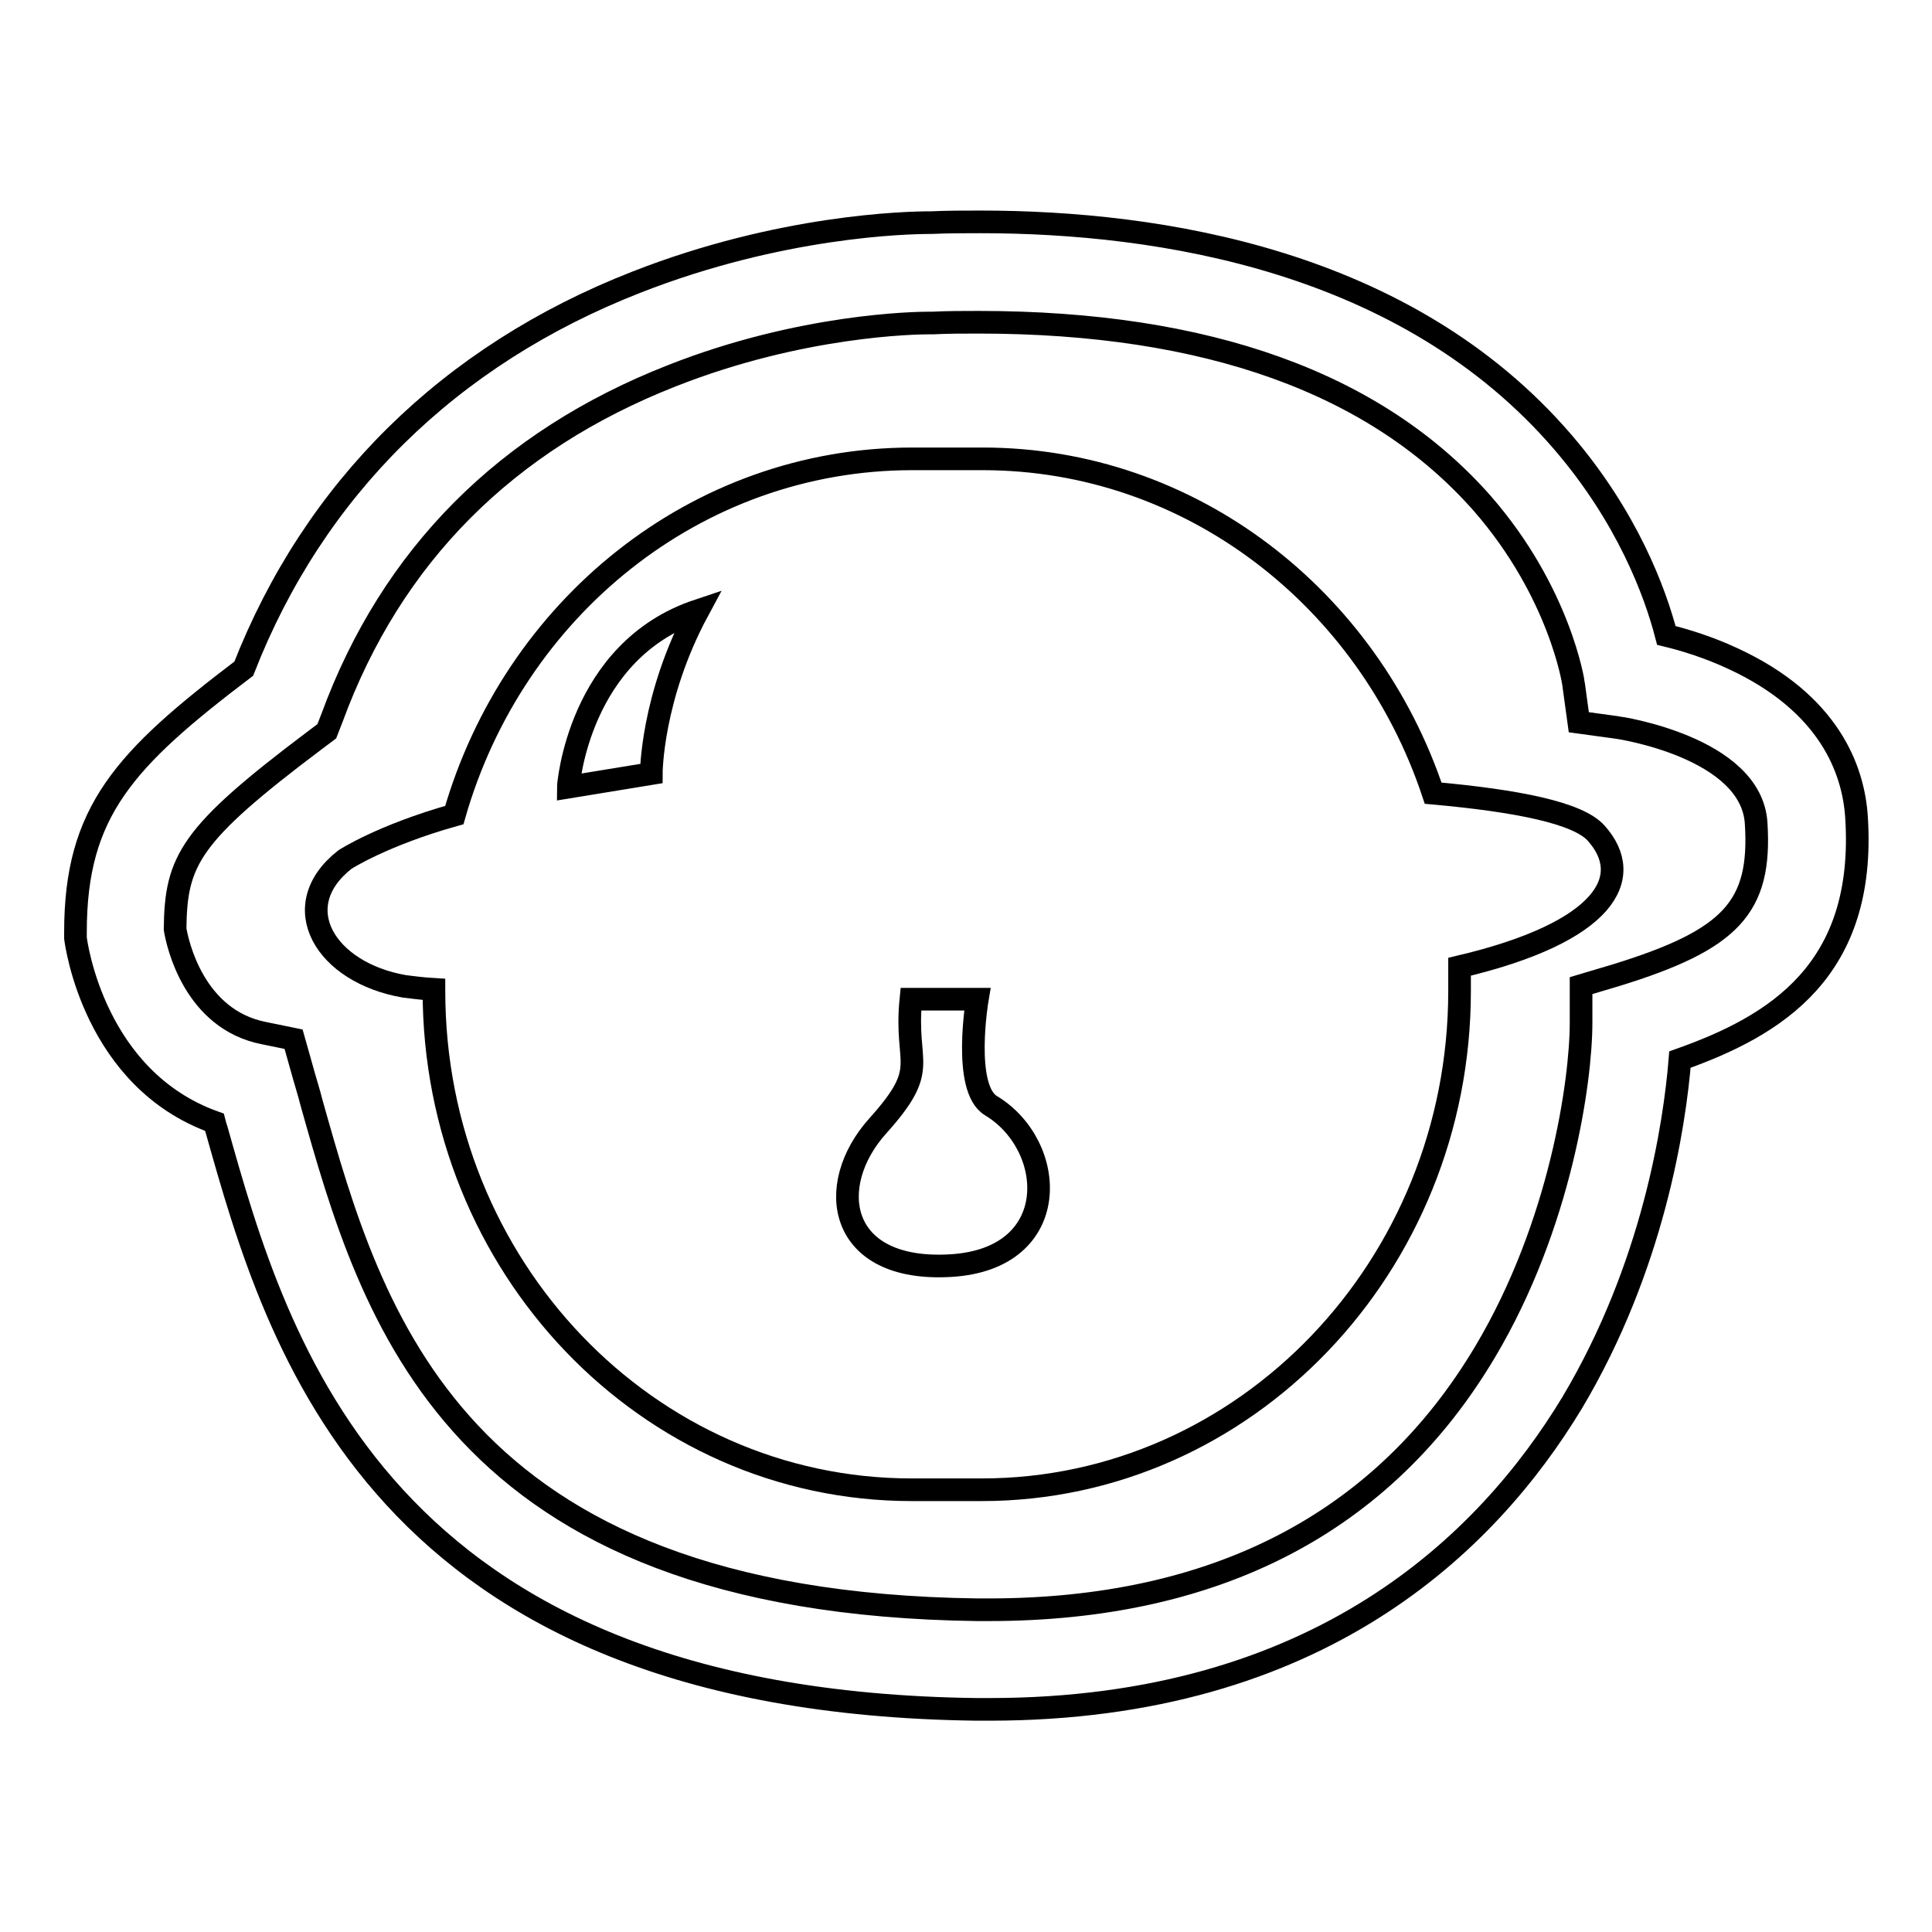
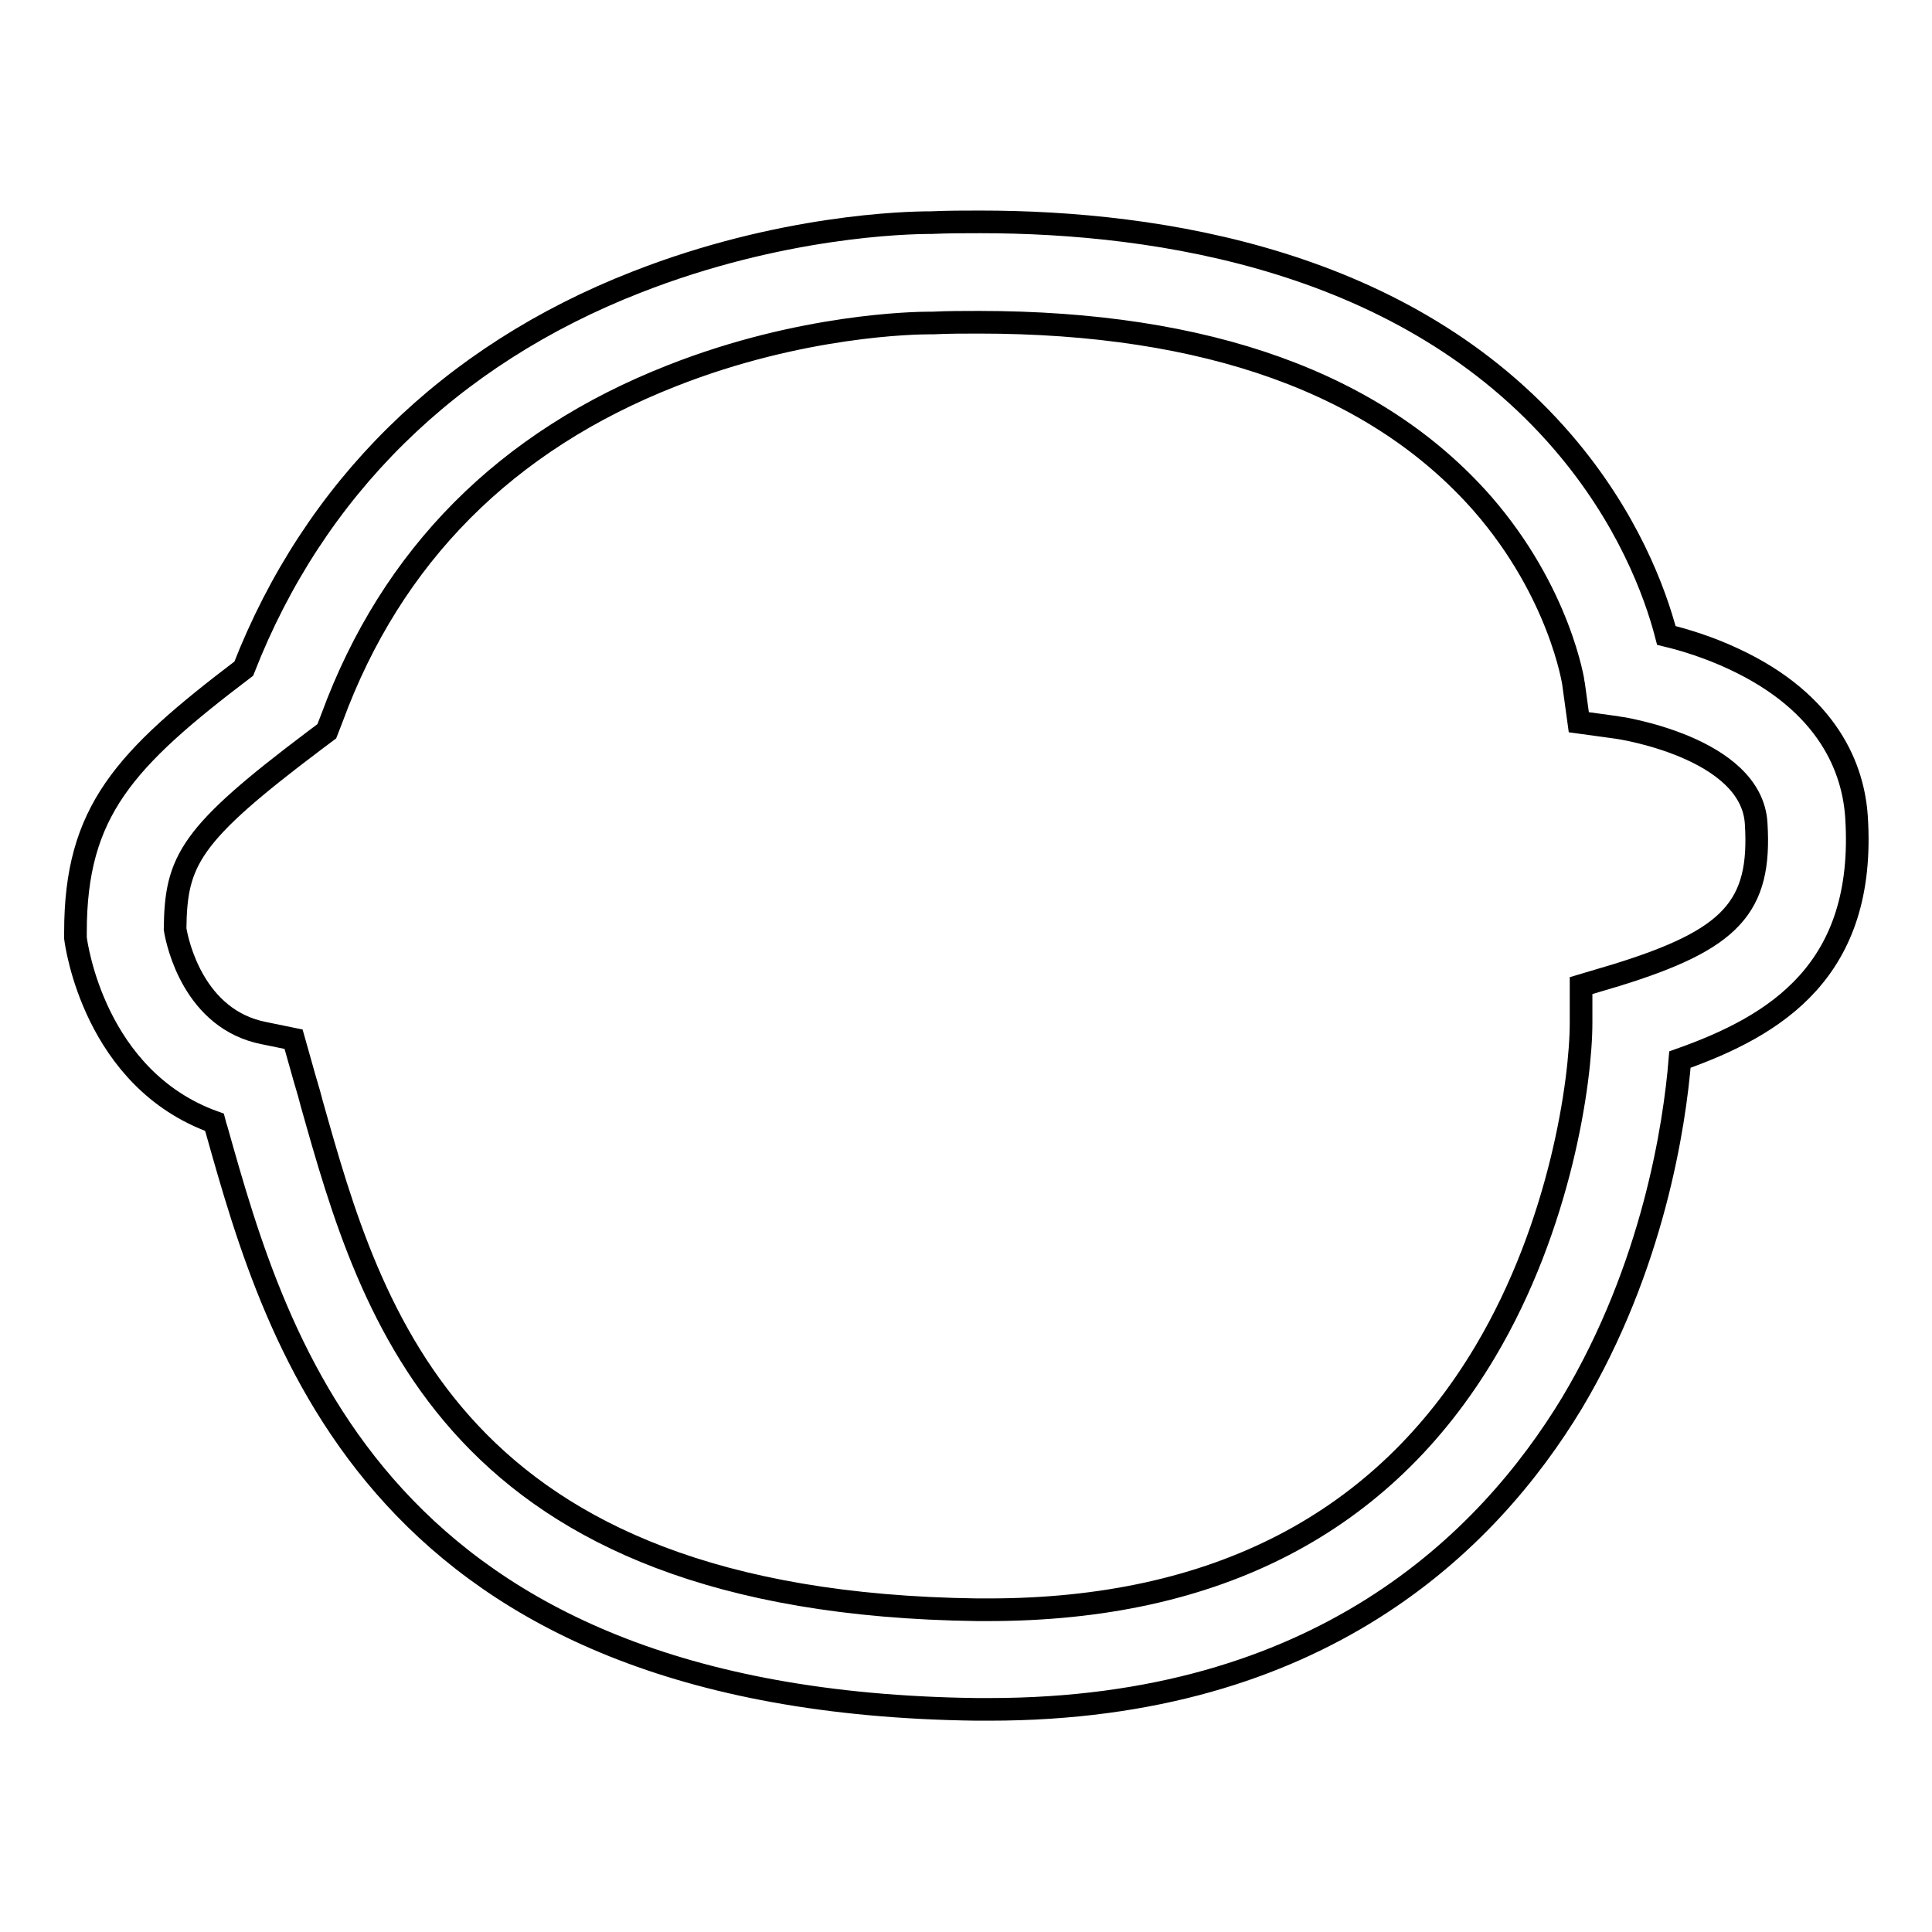
<svg xmlns="http://www.w3.org/2000/svg" version="1.1" x="0px" y="0px" viewBox="0 0 256 256" enable-background="new 0 0 256 256" xml:space="preserve">
  <g>
    <g>
-       <path stroke-width="3" fill-opacity="0" stroke="#000000" d="M211.5,110.4c-2.4-2.7-10.5-4.3-21.6-5.3c-8.6-25.8-32.1-44.3-59.7-44.3h-9.3c-28.7,0-52.9,19.9-60.7,47.2c-9.6,2.7-14.5,5.9-14.5,5.9c-7.9,6.2-2.6,15,7.9,16.8c0.9,0.1,2.2,0.3,3.9,0.4v0.2c0,36.5,28.3,66.1,63.3,66.1h9.3c34.9,0,63.3-29.6,63.3-66.1v-3.2C212.9,123.5,216.7,116.2,211.5,110.4z M92.5,80.9c-6.2,11.5-6.2,21.6-6.2,21.6l-11,1.8C75.3,104.2,76.6,86.2,92.5,80.9z M126,167.7c-15,0.9-16.8-10.6-9.7-18.5c7.1-7.9,3.5-7.9,4.4-16.8h8.7c0.1,0,0.1,0,0.1,0l0,0c0,0-2,11.8,1.8,14.1C140.1,151.8,140.9,166.8,126,167.7z" />
      <path stroke-width="3" fill-opacity="0" stroke="#000000" d="M131.1,226.5L131.1,226.5c-0.6,0-1.1,0-1.7,0c-79.4-1-92.7-48.4-100.7-76.8c-0.1-0.3-0.2-0.6-0.3-1c-15.9-5.7-18.3-23.6-18.4-24.4l0-0.4v-0.4c0-16,6.5-22.9,22.3-34.9c9.3-23.8,27.2-41.5,52-51.2c19.1-7.5,35.8-7.9,39-7.9h0.1c2.2-0.1,4.4-0.1,6.5-0.1c23.8,0,56.5,5.1,77.2,29.2c8.5,9.9,12.2,19.8,13.7,25.6c2.5,0.6,5.7,1.6,8.9,3.1c12.7,5.9,15.9,14.7,16.3,21c1.3,20.3-10.7,27.6-23.4,32.1c-0.7,8.6-3.5,27.4-14.3,45.5C197.1,204.4,174.8,226.5,131.1,226.5z M23.2,123.1c0.3,1.9,2.5,12,11.8,13.8l3.9,0.8l1.1,3.9c0.4,1.5,0.9,3,1.3,4.6c7.9,28,18.6,66.2,88.2,67.1c0.5,0,1,0,1.5,0c30.1,0,52.3-11.5,65.8-34.2c10-16.8,12.7-35.9,12.7-43.6v-4.9l4.7-1.4c15.2-4.7,19.2-9,18.5-20.1c-0.6-10.1-18.3-12.7-18.4-12.7l-5.1-0.7l-0.7-5.1c0-0.1-1.8-12.1-12.1-23.9c-14-15.9-36.4-24-66.7-24c-2,0-4.1,0-6.1,0.1h-0.2h-0.3c-1.7,0-16.9,0.2-34.1,7C67.1,58.4,51.9,73.6,44,95.1l-0.7,1.8l-1.6,1.2C25.1,110.6,23.3,114,23.2,123.1z" />
    </g>
  </g>
</svg>